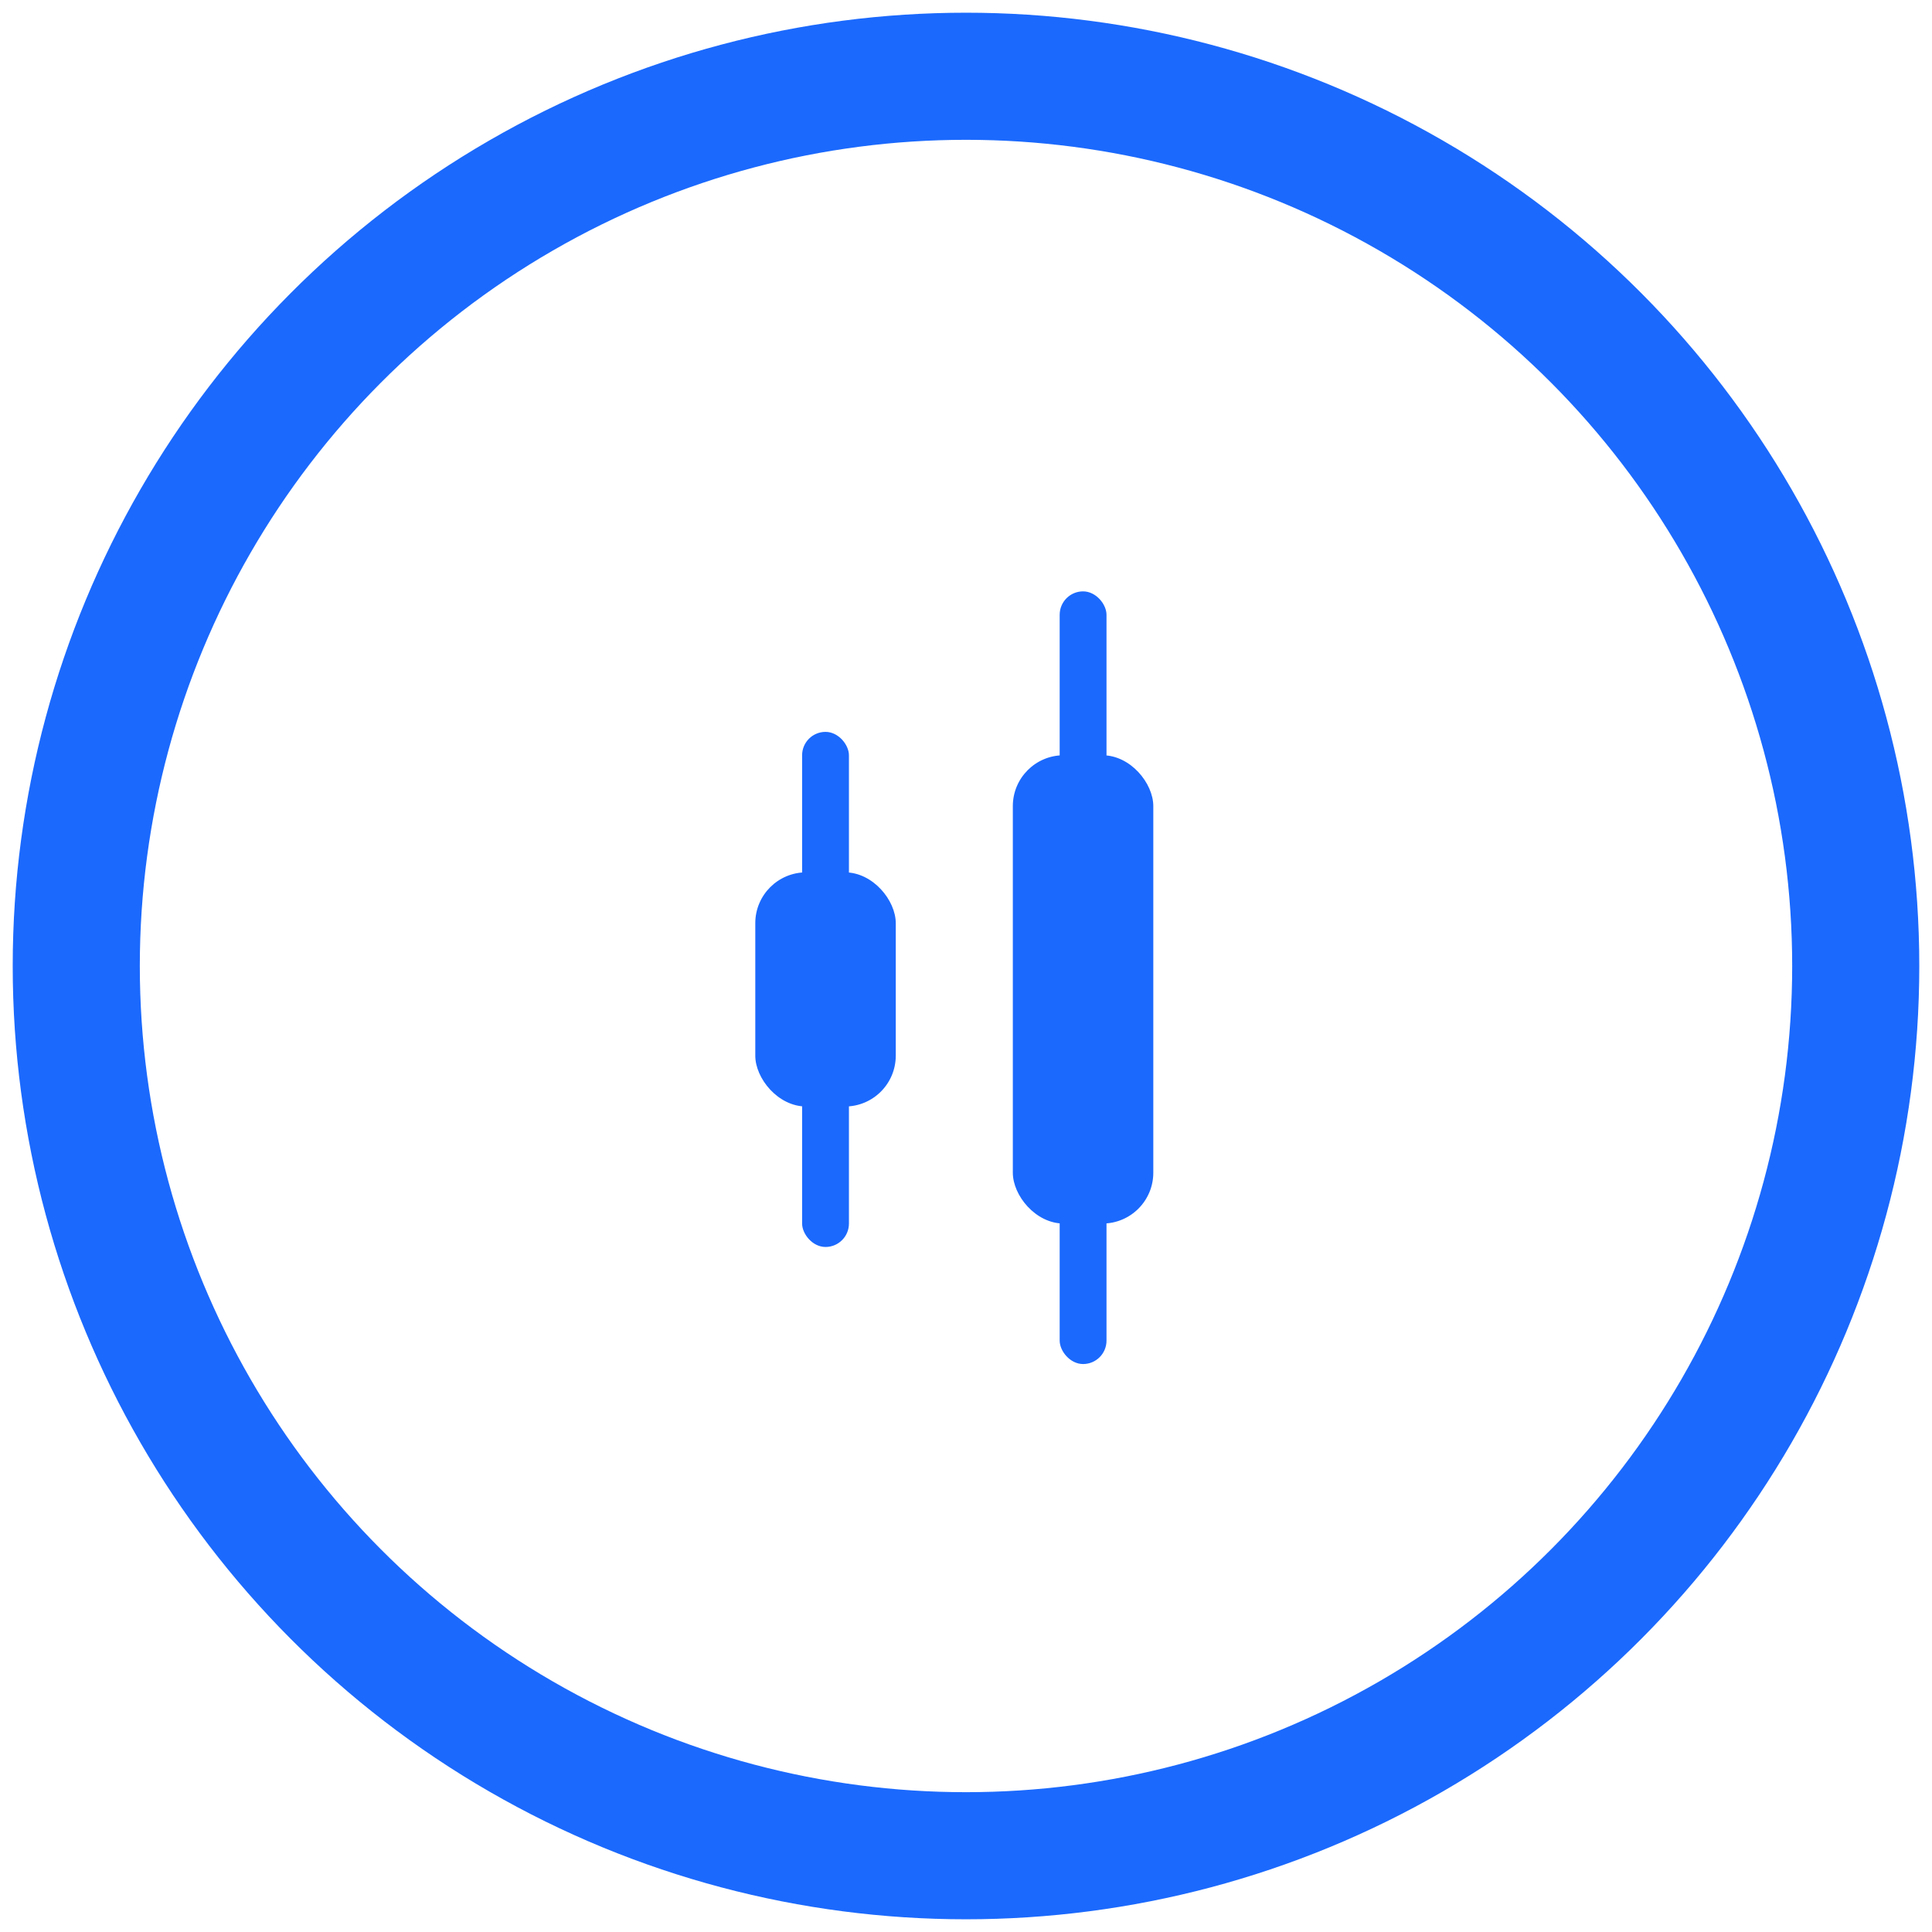
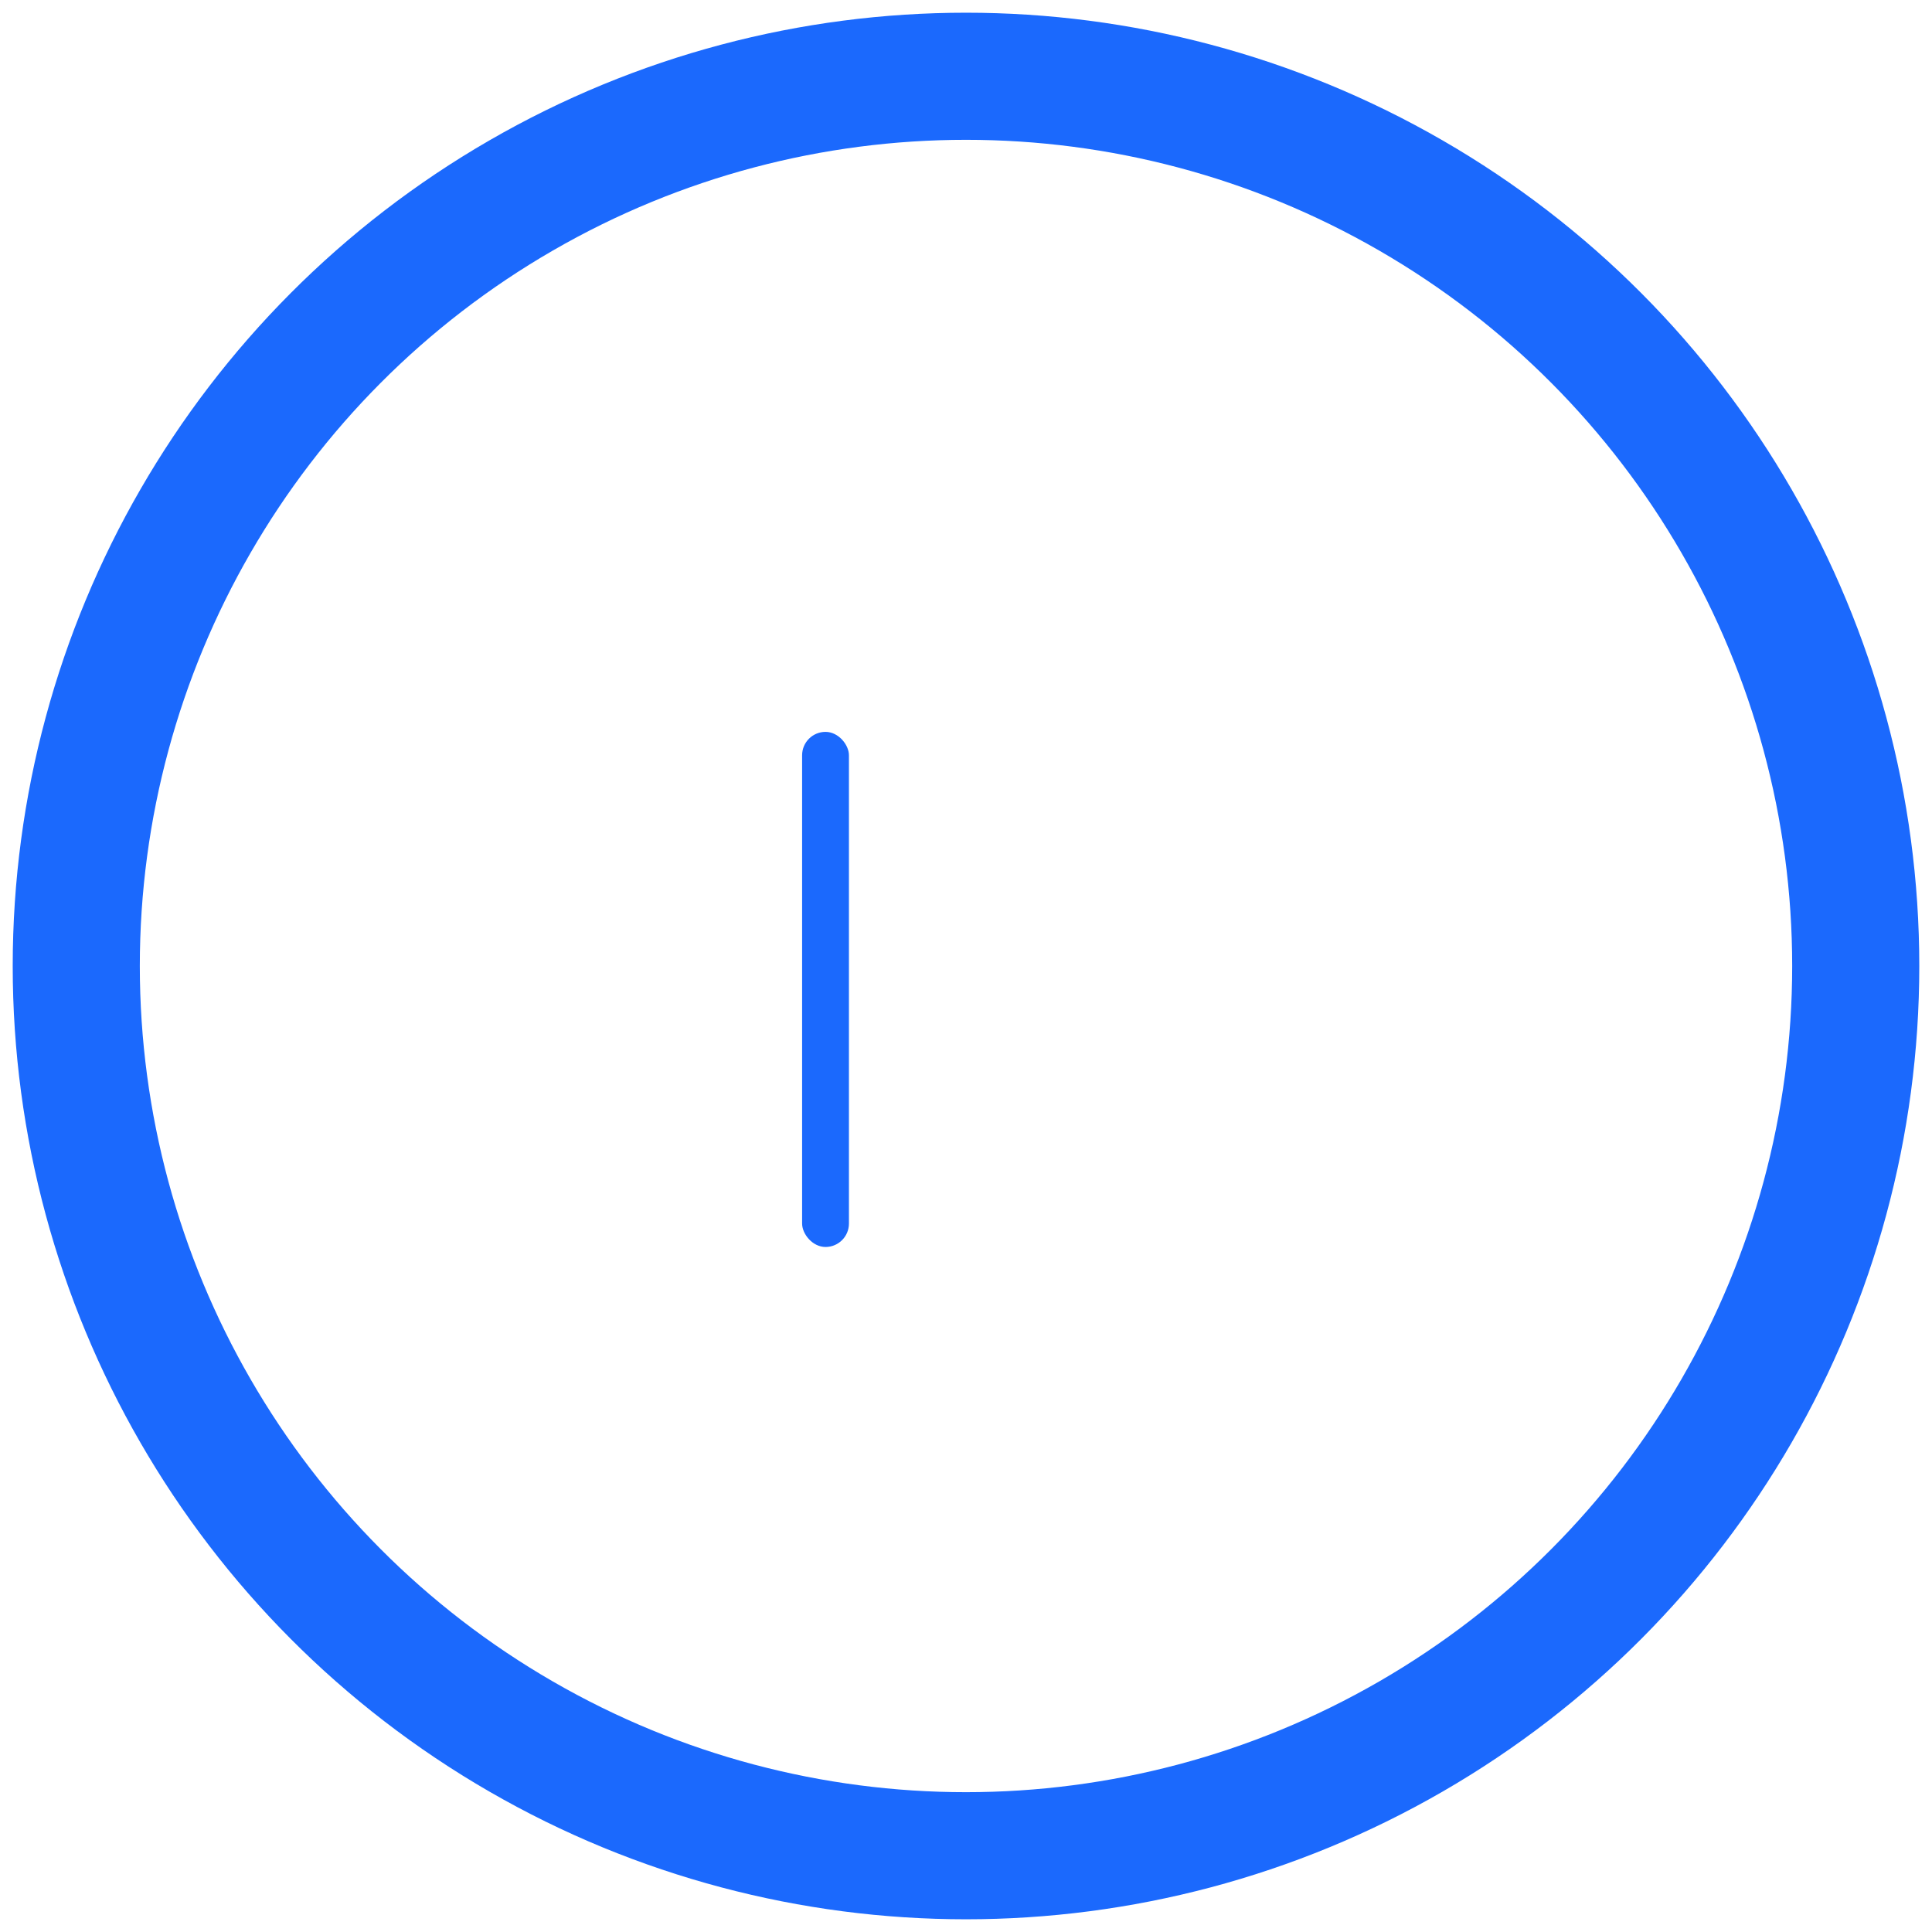
<svg xmlns="http://www.w3.org/2000/svg" width="76" height="76" viewBox="0 0 76 76" fill="none">
  <circle cx="38" cy="38" r="35" stroke="#1B69FD" stroke-width="5" />
-   <rect x="39.842" y="29.71" width="5.526" height="18.421" rx="2" fill="#1B69FD" />
  <rect x="31.553" y="28.79" width="1.842" height="20.263" rx="0.921" fill="#1B69FD" />
-   <rect x="41.685" y="23.263" width="1.842" height="30.395" rx="0.921" fill="#1B69FD" />
-   <rect x="29.711" y="34.316" width="5.526" height="9.211" rx="2" fill="#1B69FD" />
</svg>